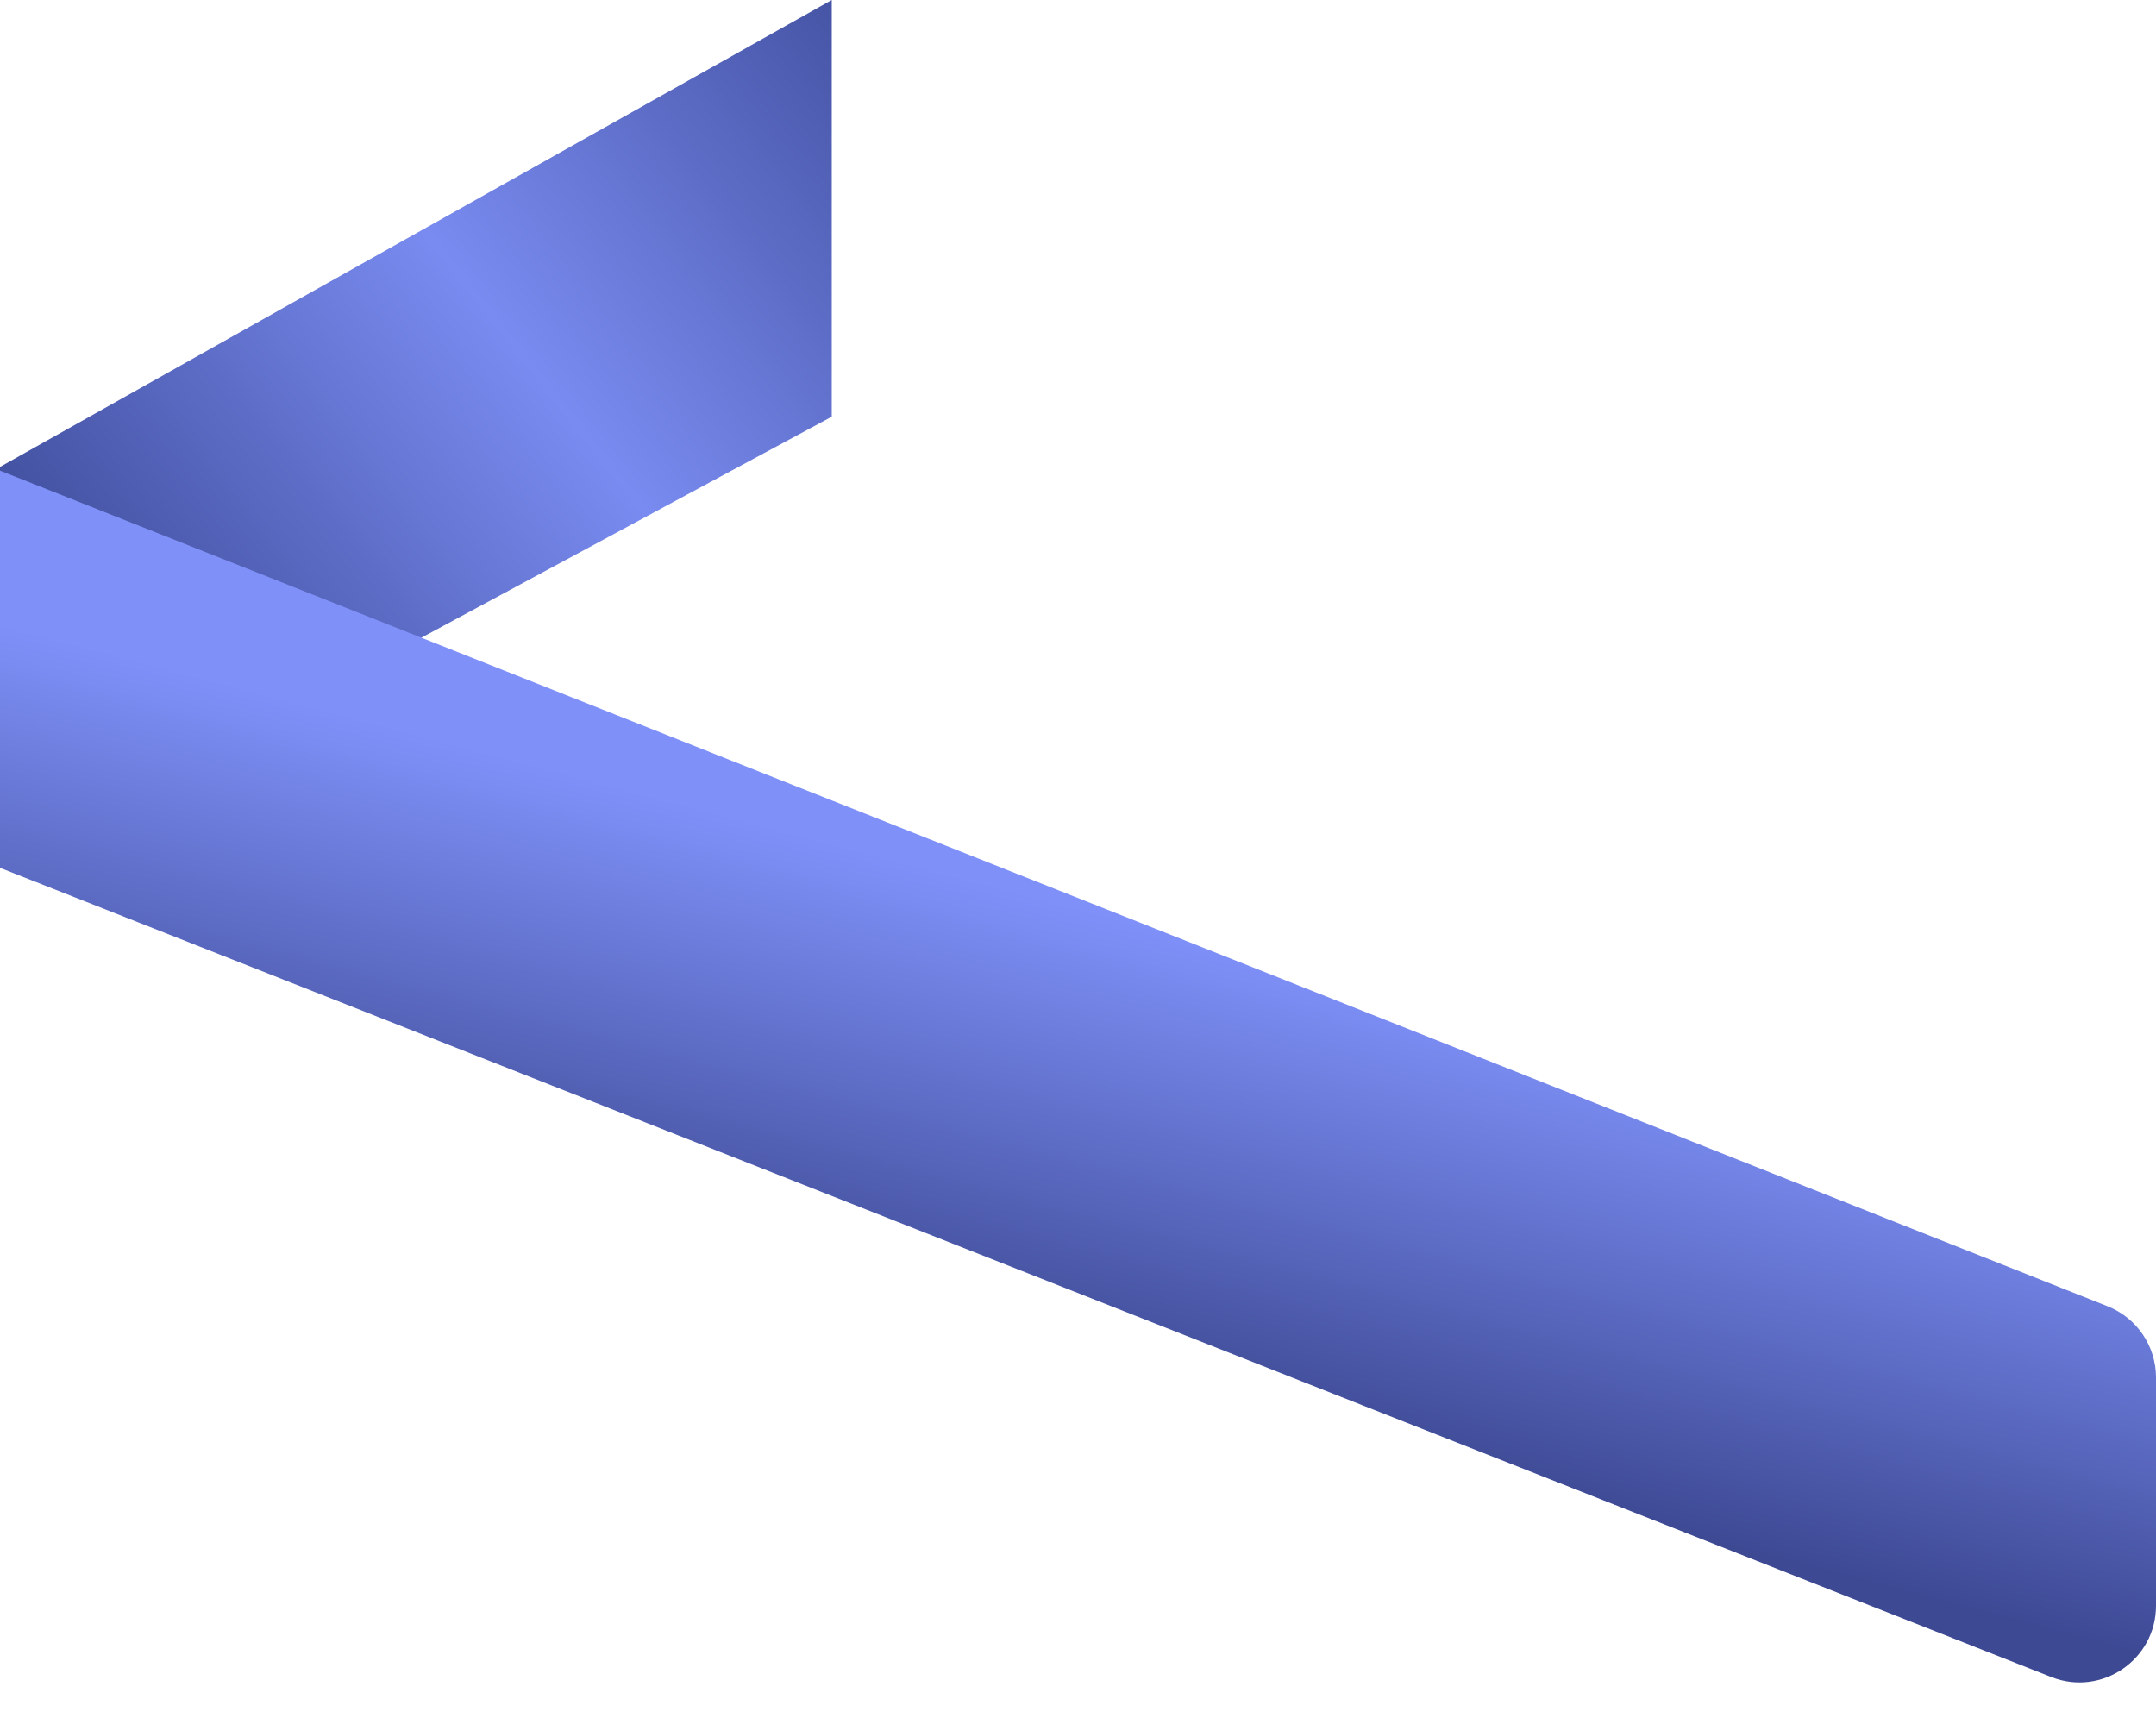
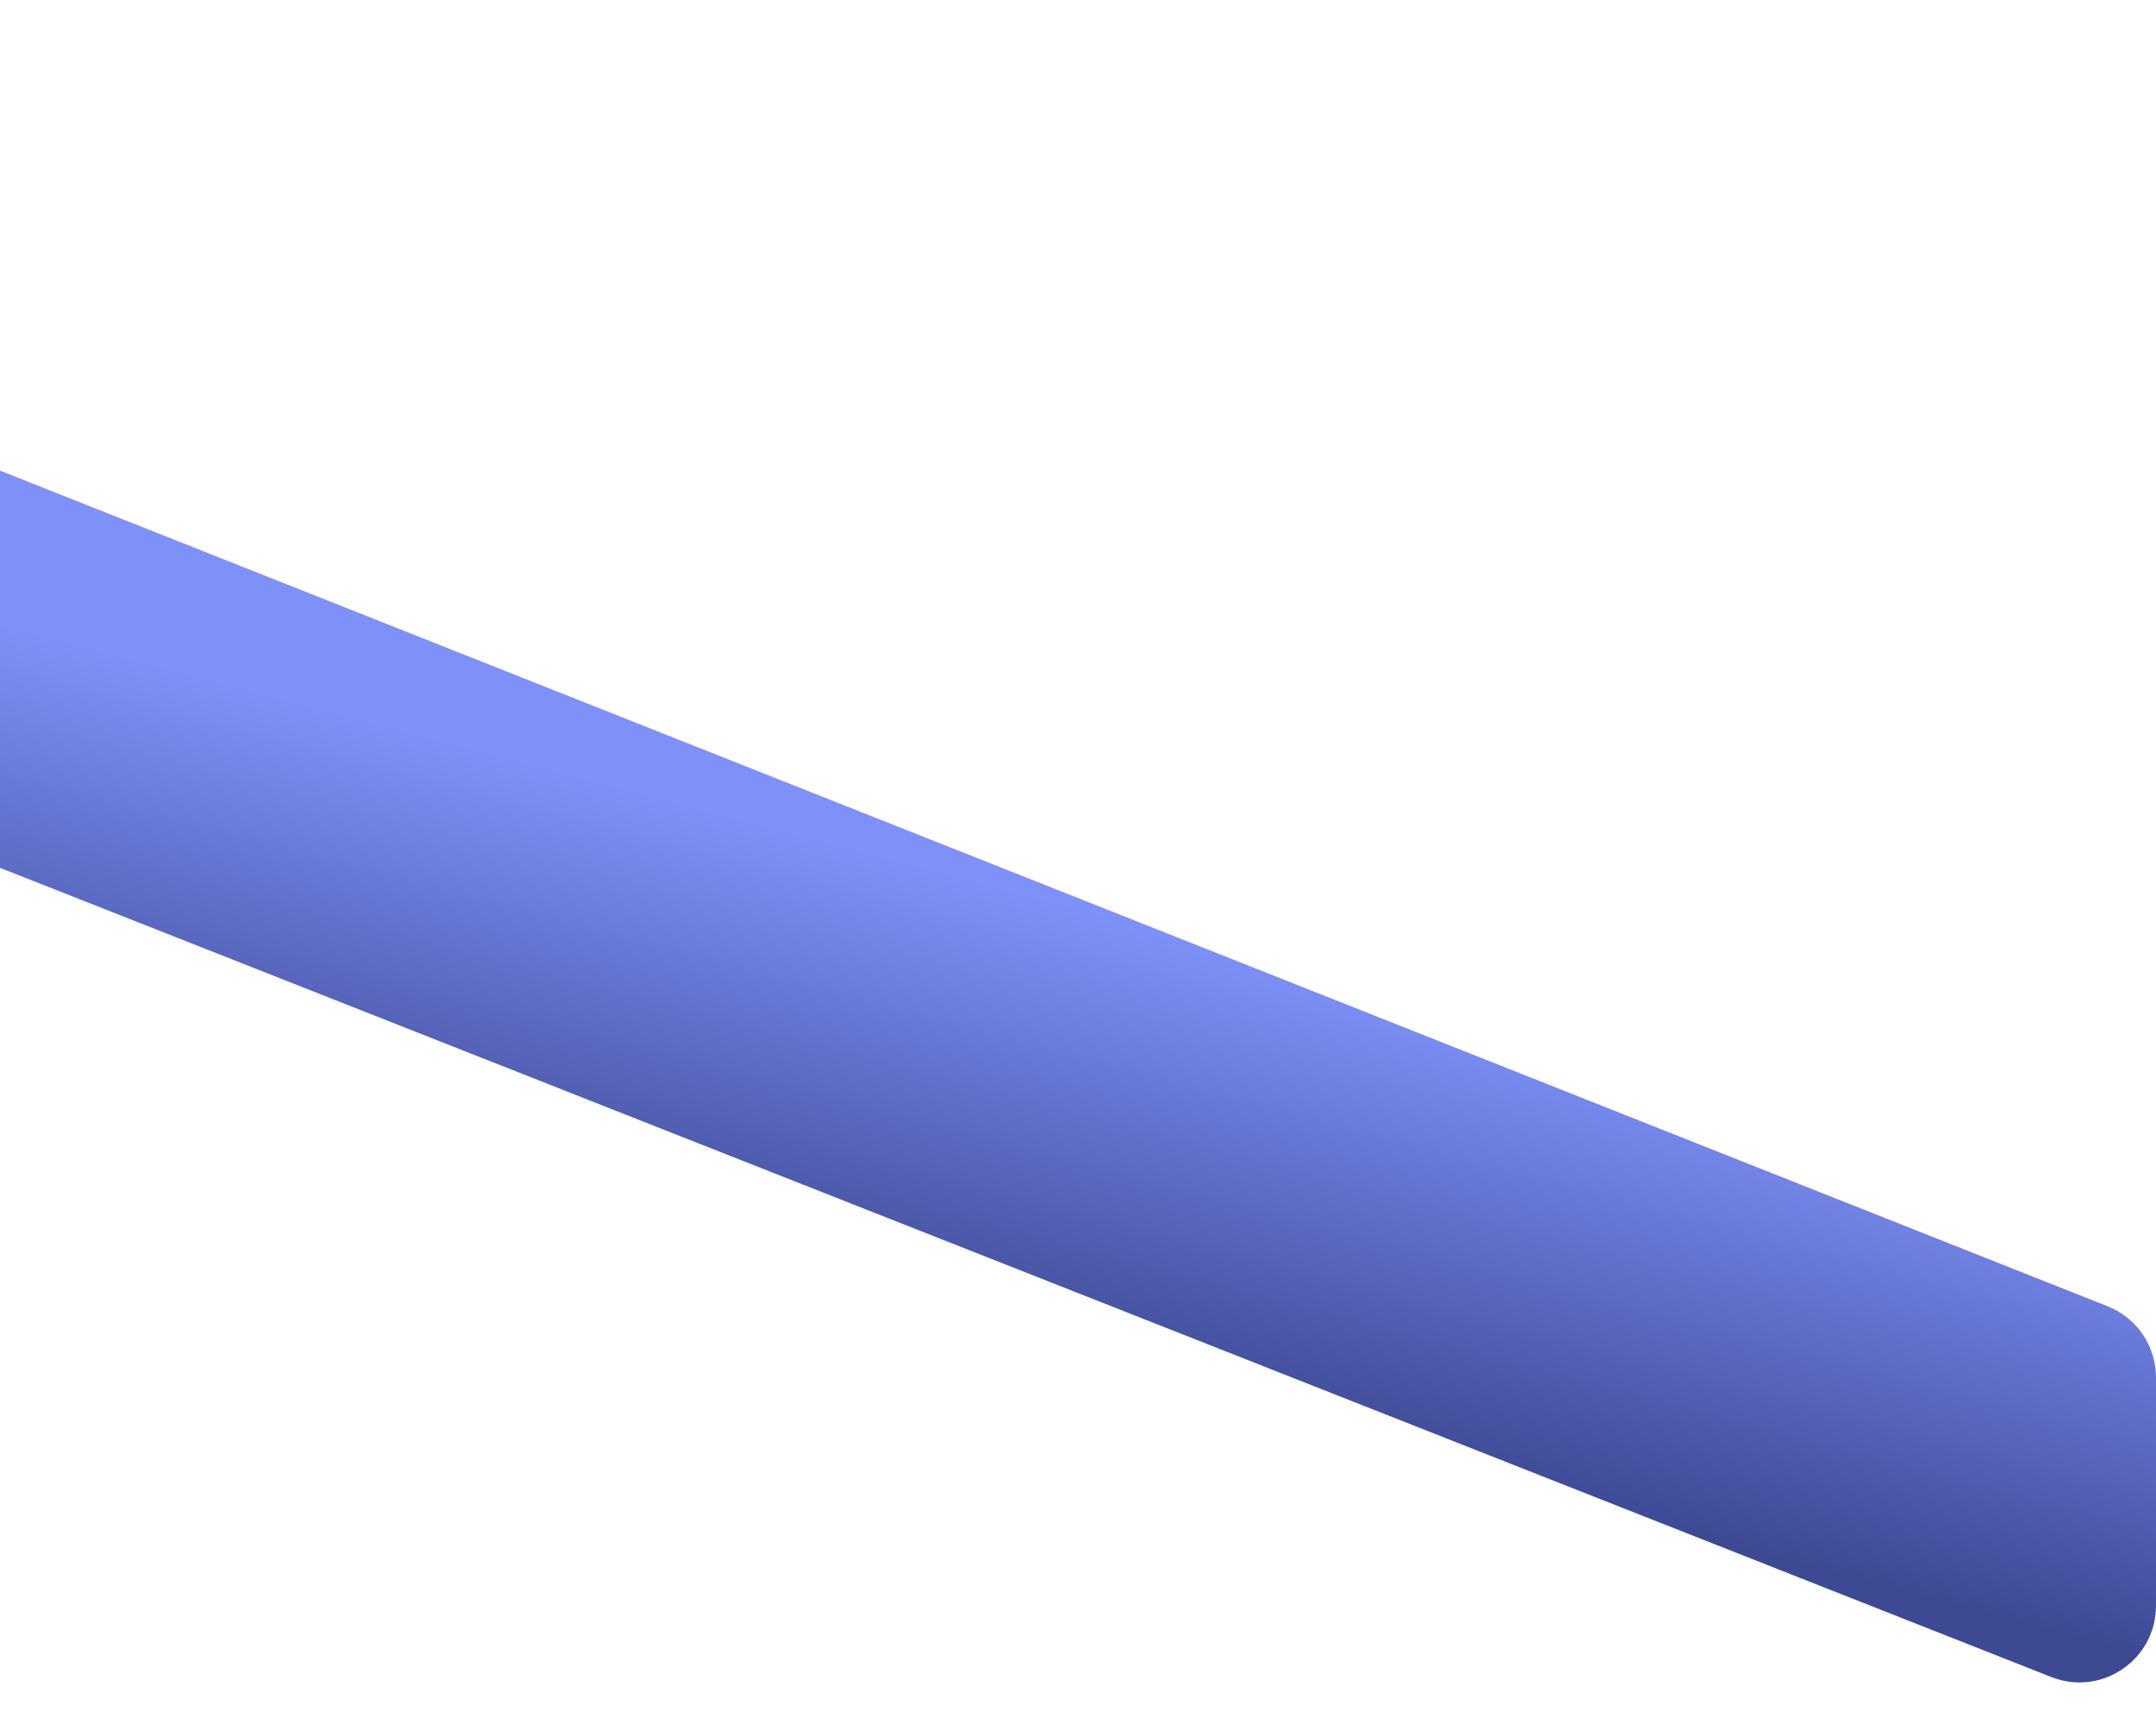
<svg xmlns="http://www.w3.org/2000/svg" width="197" height="157" viewBox="0 0 197 157" fill="none">
-   <path d="M0 42.66L76 0V38.071L0 79V42.66Z" fill="url(#paint0_linear_5536_2549)" />
  <path d="M0 79.291V43L192.58 119.351C195.248 120.409 197 122.988 197 125.859V146.714C197 151.652 192.025 155.037 187.431 153.226L0 79.291Z" fill="url(#paint1_linear_5536_2549)" />
  <defs>
    <linearGradient id="paint0_linear_5536_2549" x1="94" y1="-5.5" x2="-0.223" y2="68.215" gradientUnits="userSpaceOnUse">
      <stop stop-color="#313E86" />
      <stop offset="0.5" stop-color="#798BF0" />
      <stop offset="1" stop-color="#313E86" />
    </linearGradient>
    <linearGradient id="paint1_linear_5536_2549" x1="98.5" y1="82.841" x2="84.68" y2="135.296" gradientUnits="userSpaceOnUse">
      <stop stop-color="#7F91F9" />
      <stop offset="0.763" stop-color="#3D4993" />
    </linearGradient>
  </defs>
</svg>